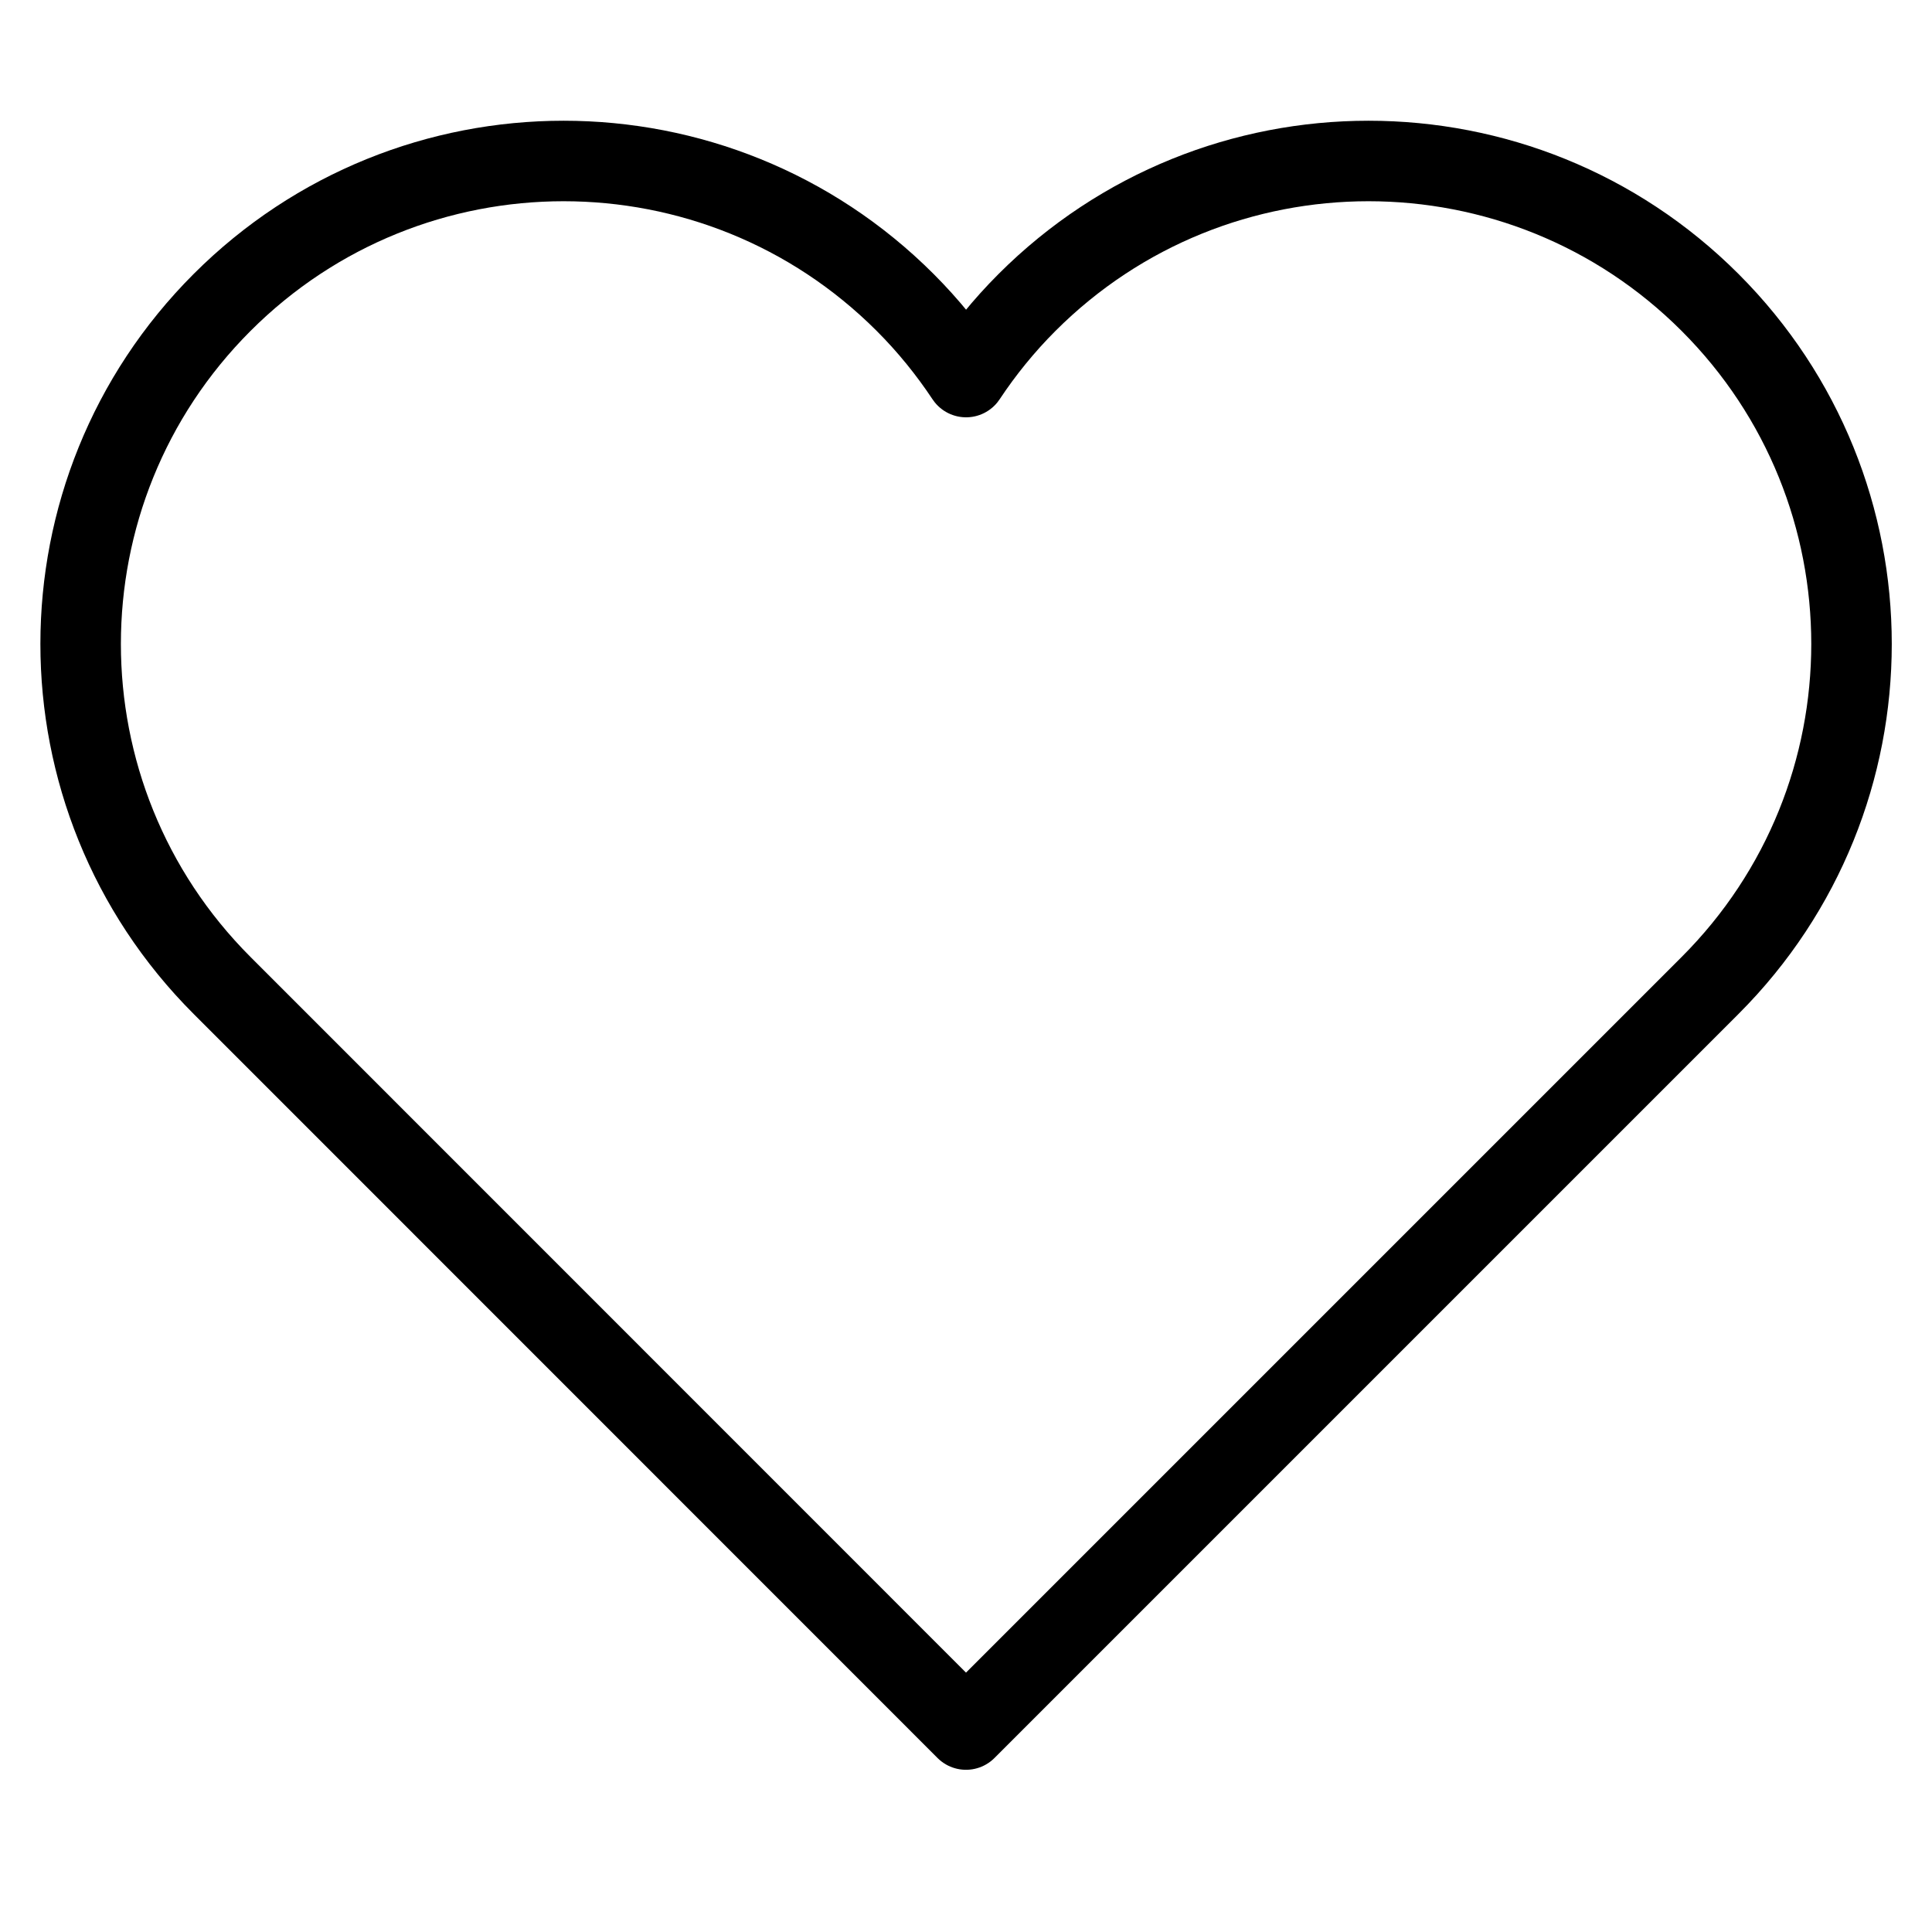
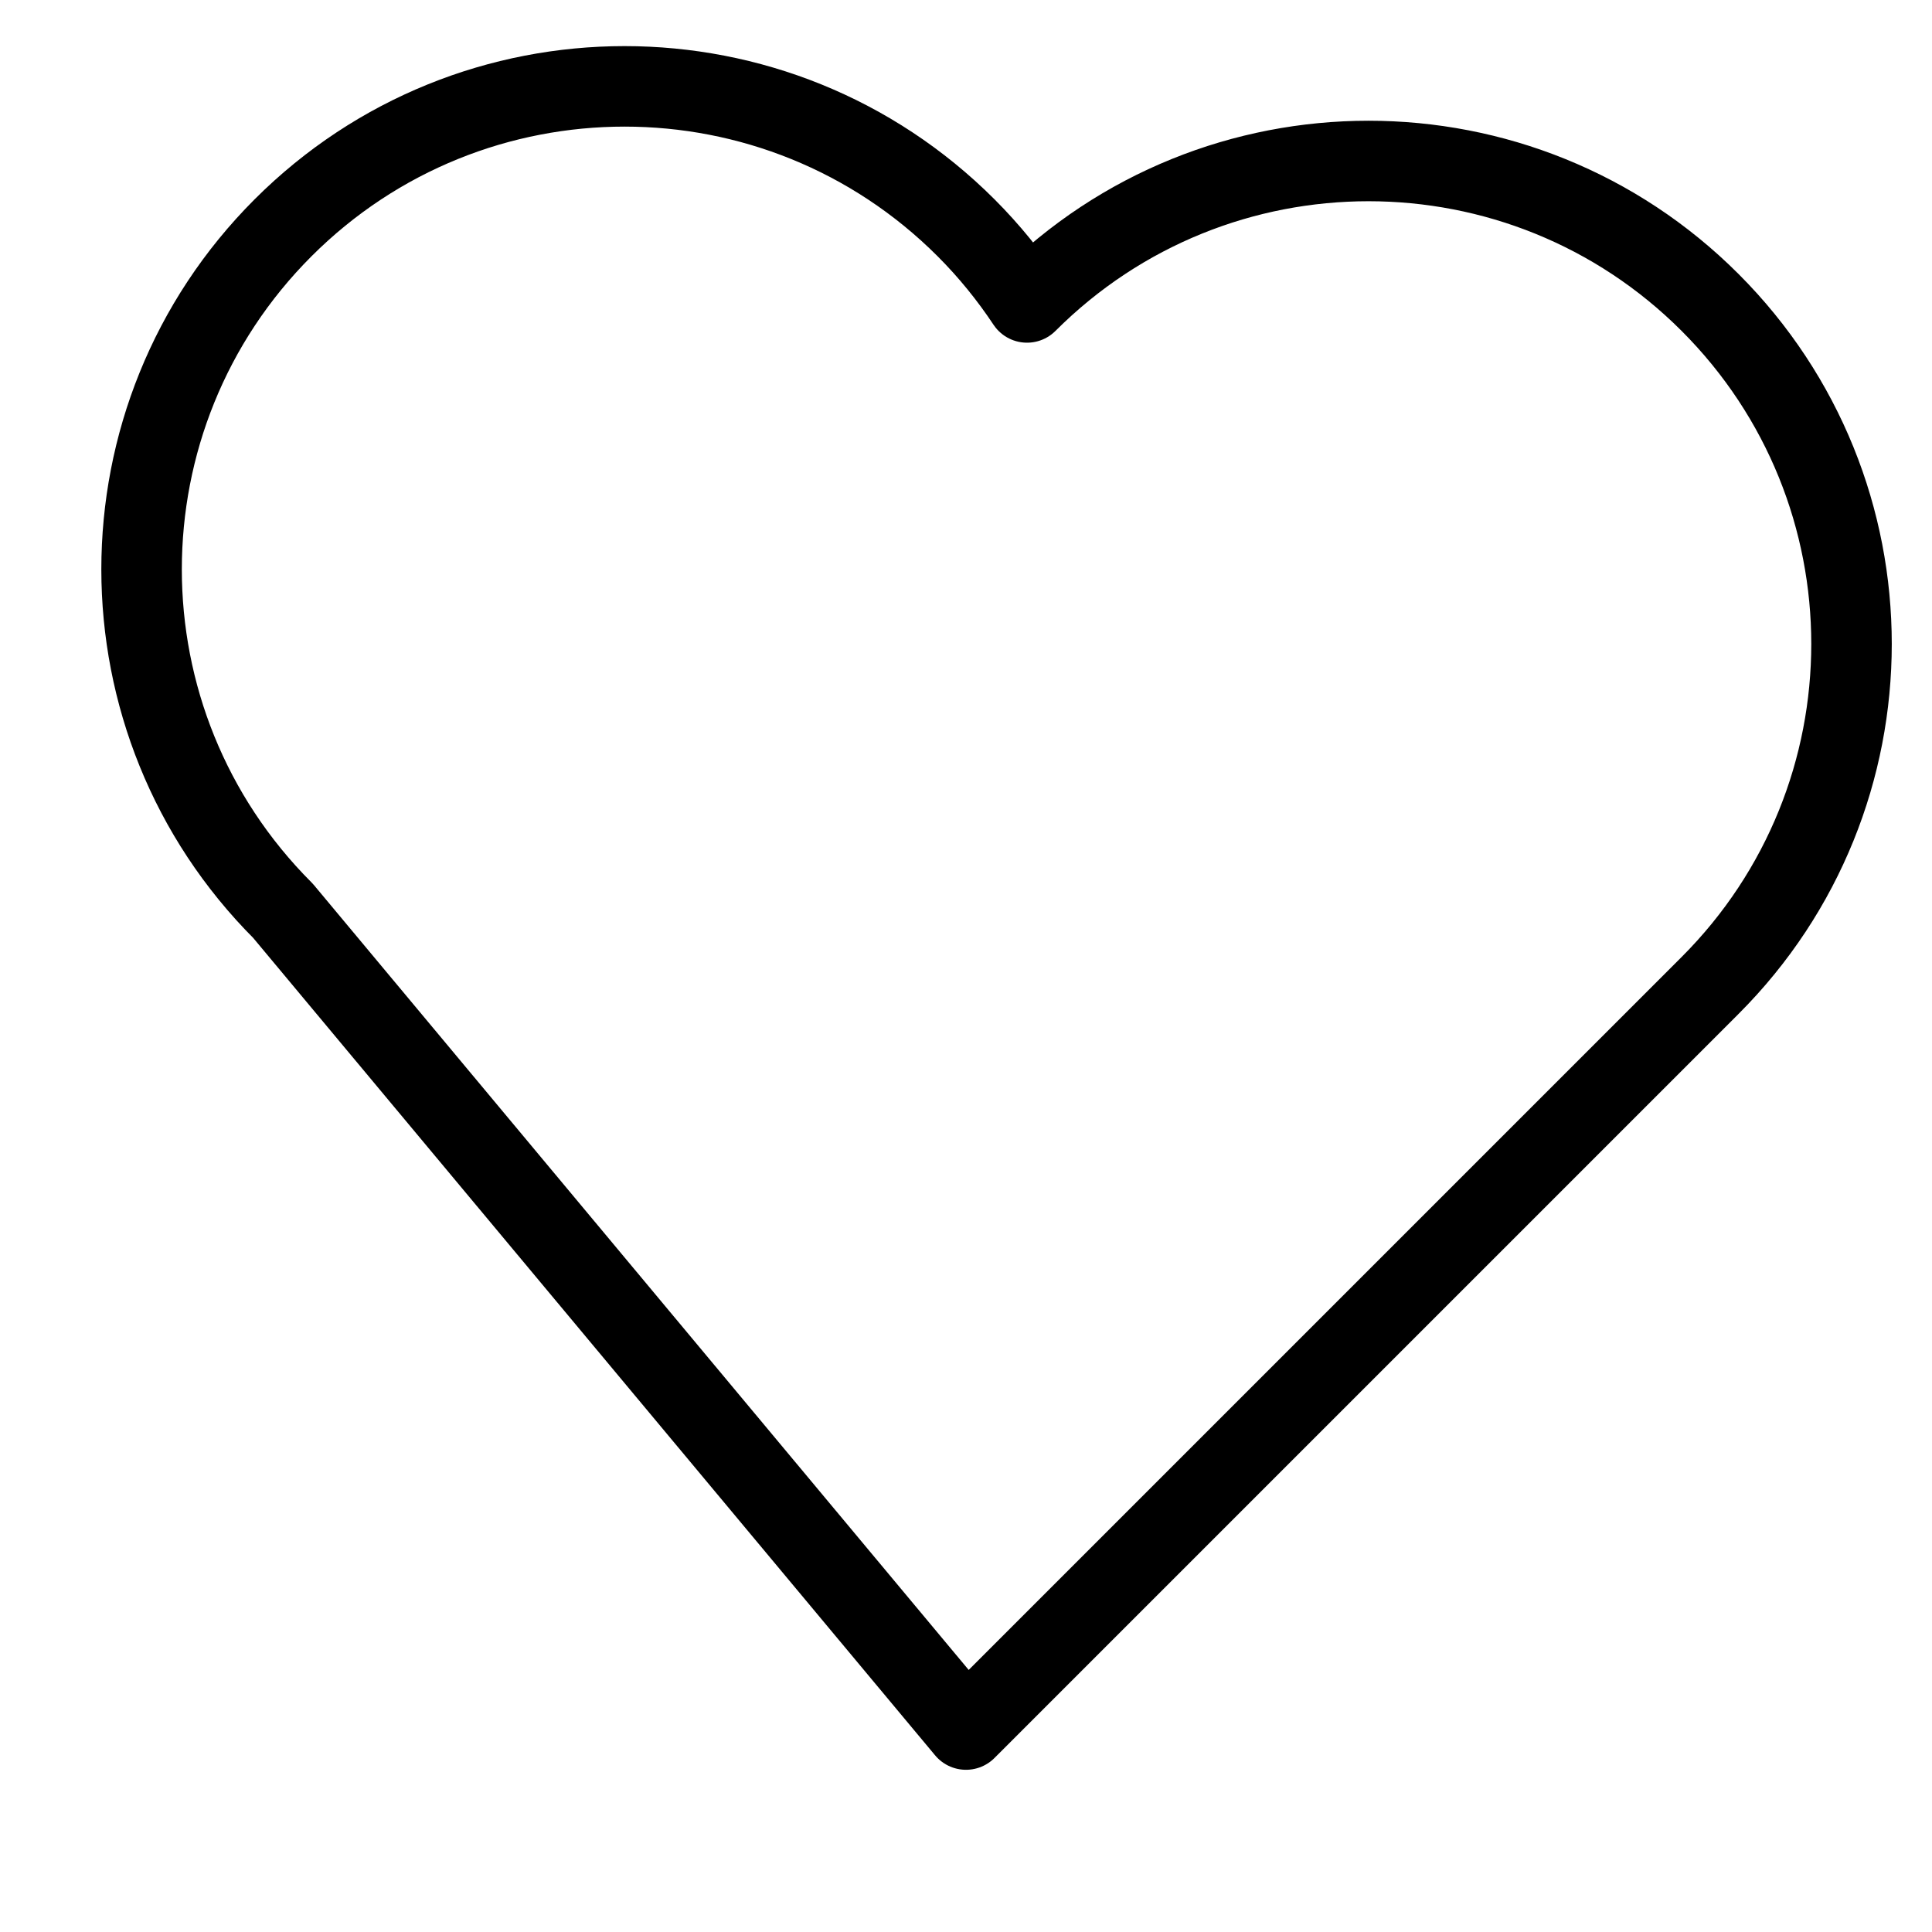
<svg xmlns="http://www.w3.org/2000/svg" viewBox="0 0 24 24" id="wpgb-icon">
-   <path fill="none" stroke="currentColor" stroke-linecap="round" stroke-miterlimit="10" d="M21.243,3.757 c-2.343-2.343-6.142-2.343-8.485,0c-0.289,0.289-0.54,0.6-0.757,0.927c-0.217-0.327-0.469-0.639-0.757-0.927 c-2.343-2.343-6.142-2.343-8.485,0c-2.343,2.343-2.343,6.142,0,8.485L12,21.485l9.243-9.243C23.586,9.899,23.586,6.1,21.243,3.757z" stroke-linejoin="round" />
+   <path fill="none" stroke="currentColor" stroke-linecap="round" stroke-miterlimit="10" d="M21.243,3.757 c-2.343-2.343-6.142-2.343-8.485,0c-0.217-0.327-0.469-0.639-0.757-0.927 c-2.343-2.343-6.142-2.343-8.485,0c-2.343,2.343-2.343,6.142,0,8.485L12,21.485l9.243-9.243C23.586,9.899,23.586,6.1,21.243,3.757z" stroke-linejoin="round" />
</svg>